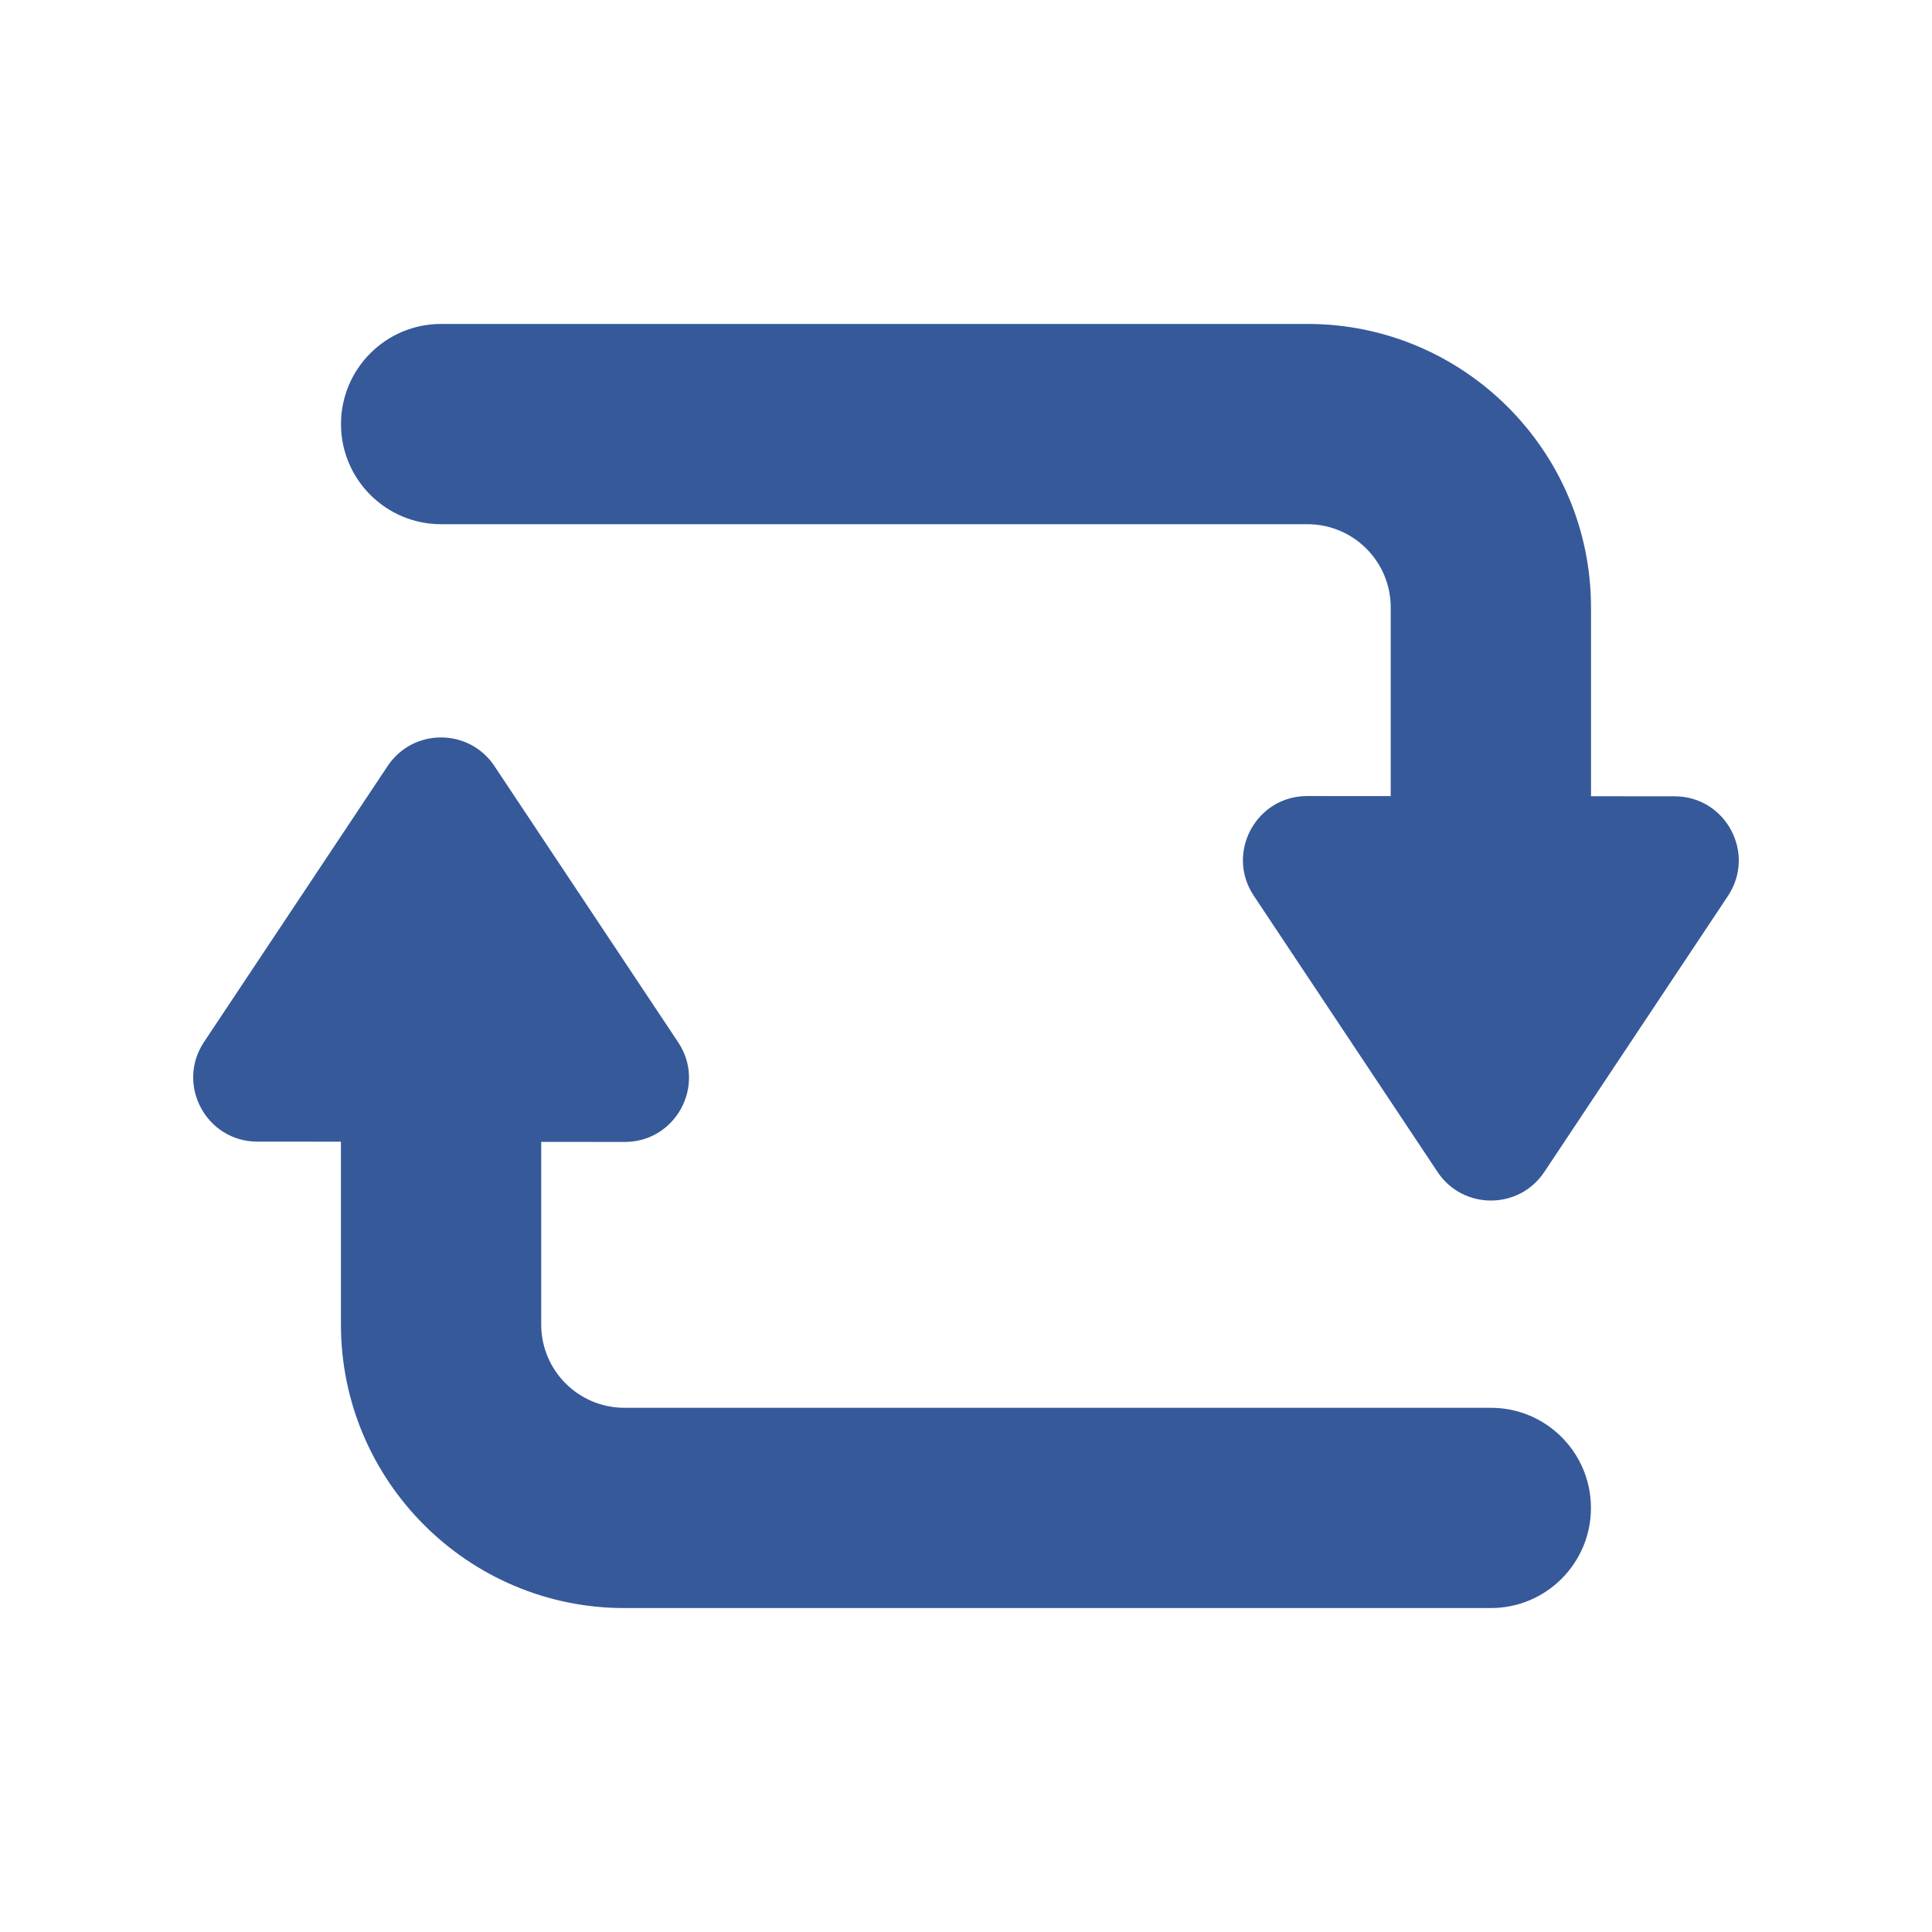
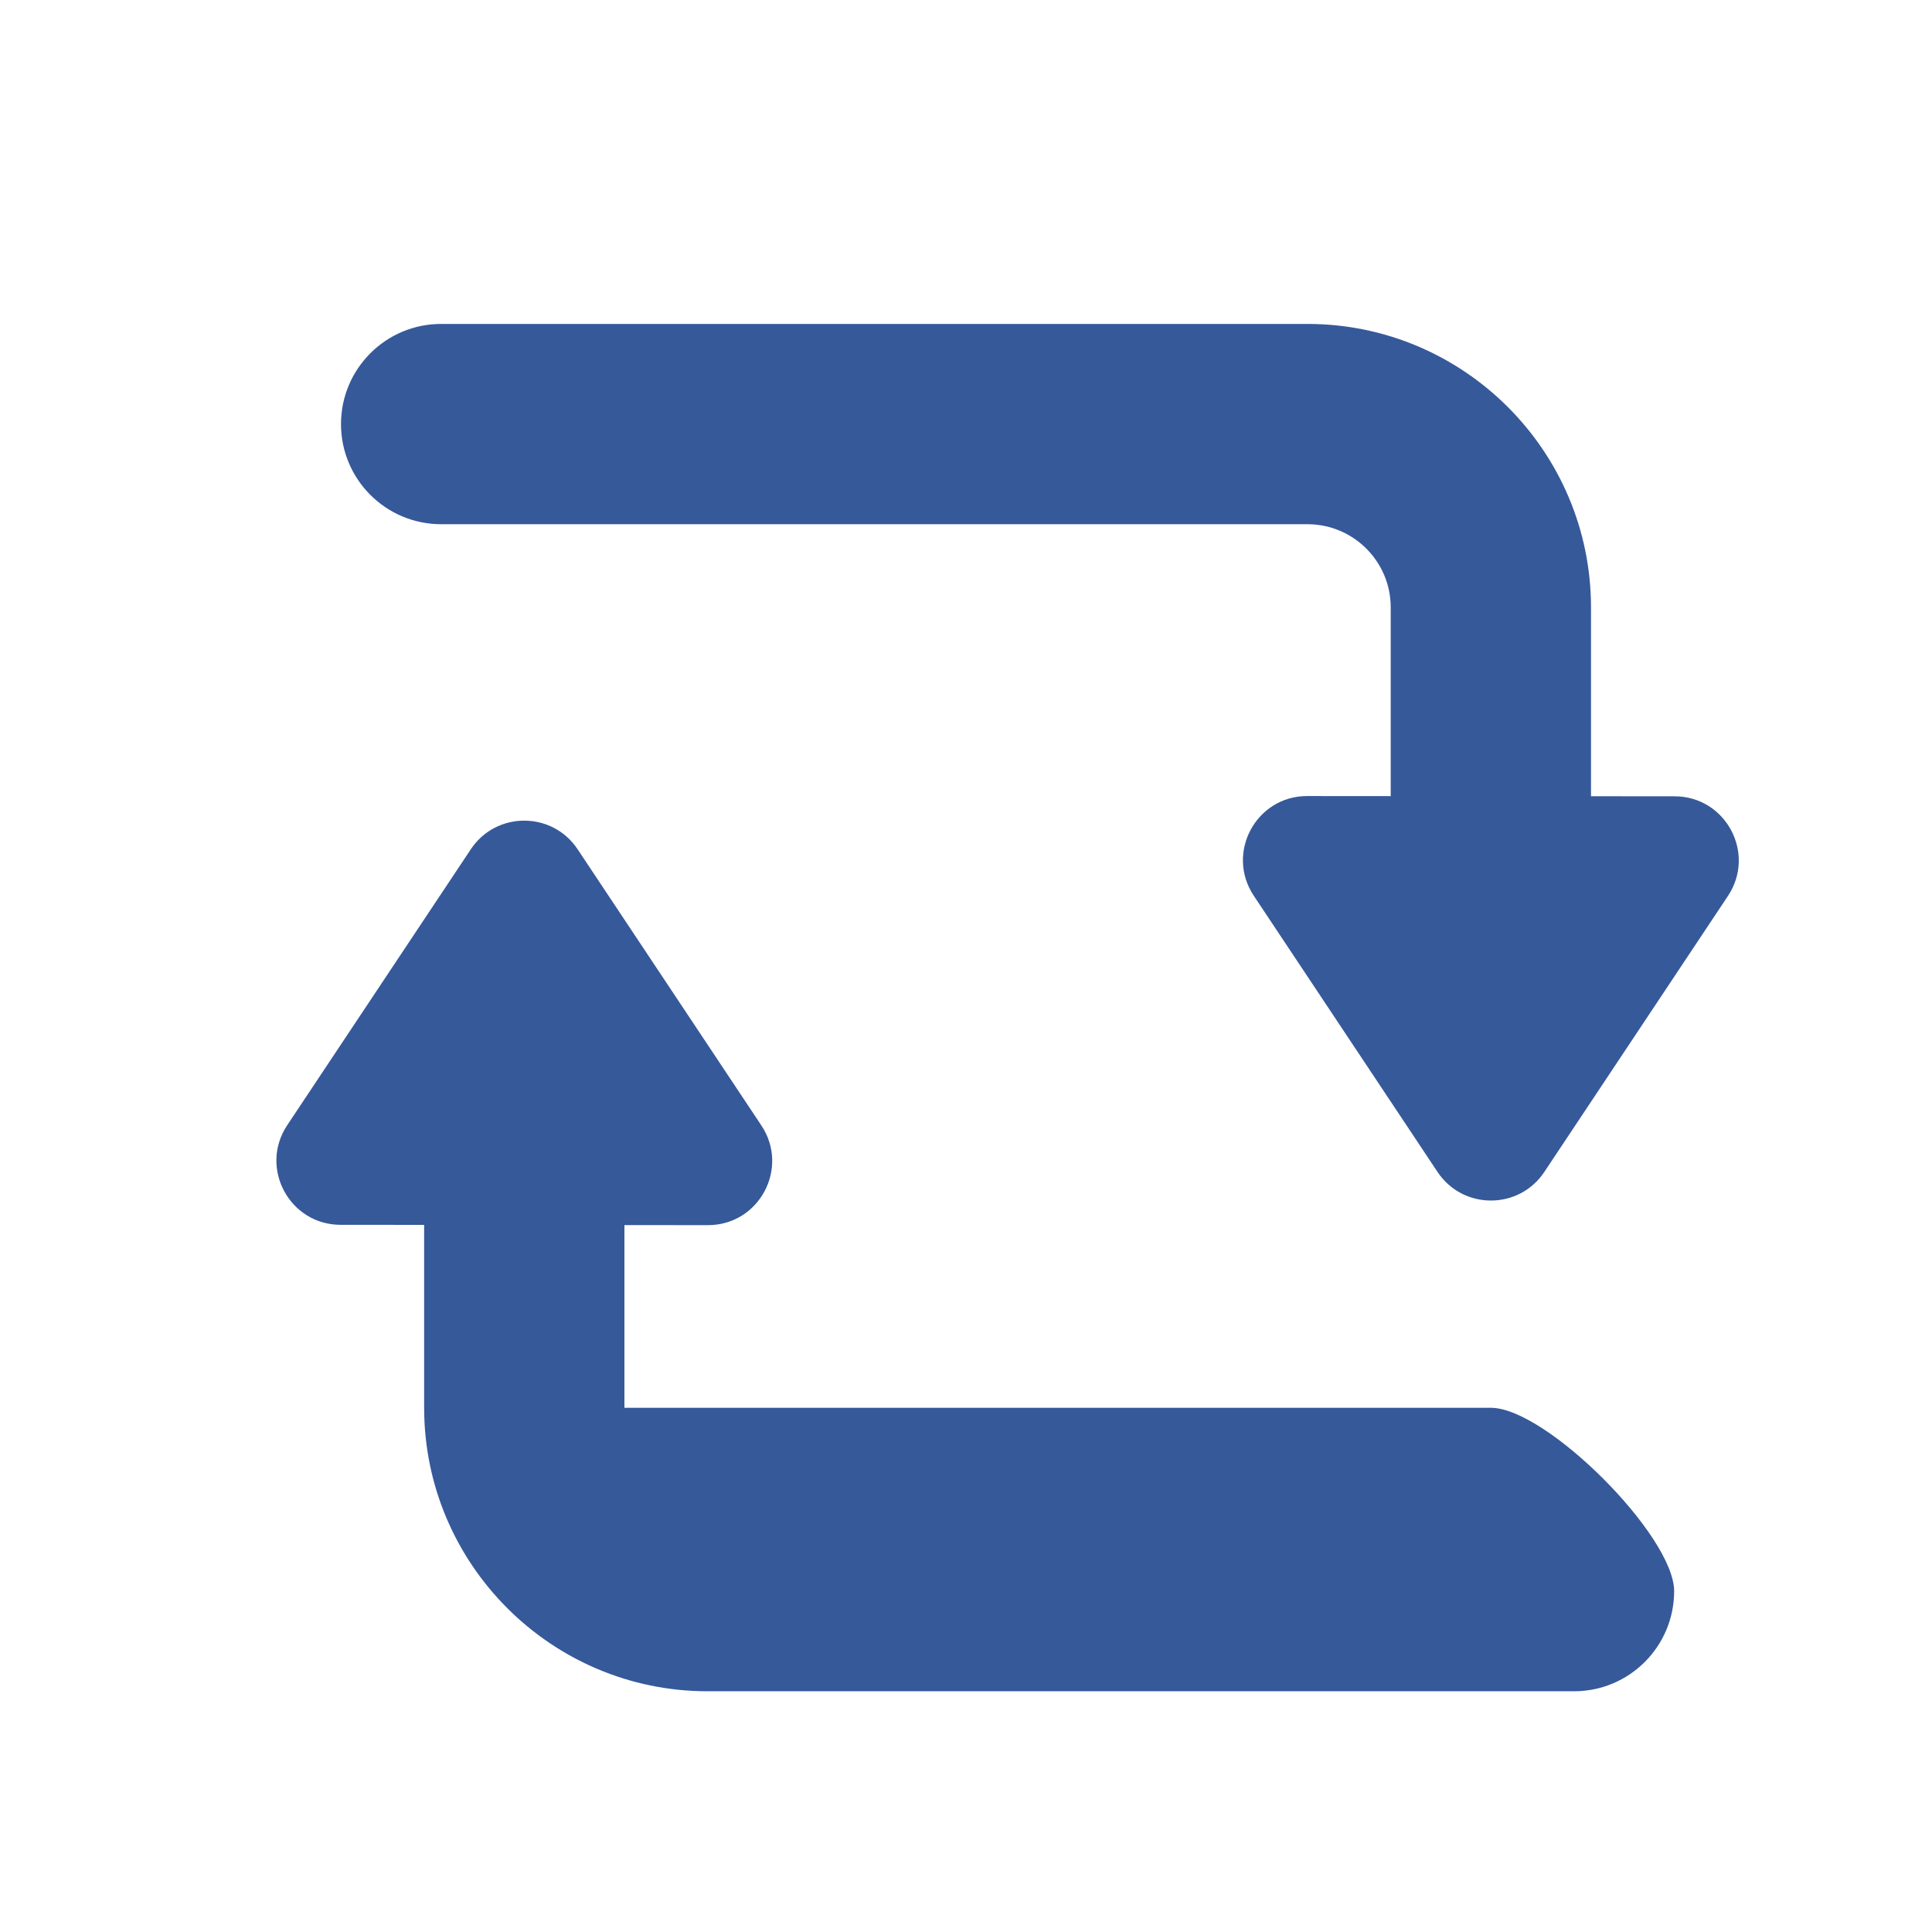
<svg xmlns="http://www.w3.org/2000/svg" enable-background="new 0 0 30 30" viewBox="0 0 30 30" id="SyncingArrows">
-   <path d="M23.15 21.86H9.696c-.713 0-1.292-.579-1.292-1.292v-2.837l1.297.001c.795.001 1.27-.885.83-1.547l-2.854-4.29c-.394-.592-1.264-.592-1.658 0l-2.851 4.285c-.44.661.034 1.546.828 1.547l1.298.001v2.84c0 2.427 1.975 4.402 4.401 4.402h13.454c.859 0 1.555-.696 1.555-1.555S24.009 21.86 23.15 21.86zM26.004 12.365l-1.299-.001V9.432c0-2.427-1.975-4.402-4.402-4.402H6.85c-.859 0-1.555.697-1.555 1.555 0 .858.696 1.555 1.555 1.555H20.303c.713 0 1.292.579 1.292 1.292v2.93l-1.297-.001c-.795-.001-1.27.885-.83 1.547l2.854 4.29c.394.592 1.264.592 1.658 0l2.851-4.285C27.272 13.251 26.798 12.366 26.004 12.365z" fill="#36599a" class="color000000 svgShape" />
+   <path d="M23.15 21.86H9.696v-2.837l1.297.001c.795.001 1.27-.885.83-1.547l-2.854-4.29c-.394-.592-1.264-.592-1.658 0l-2.851 4.285c-.44.661.034 1.546.828 1.547l1.298.001v2.84c0 2.427 1.975 4.402 4.401 4.402h13.454c.859 0 1.555-.696 1.555-1.555S24.009 21.86 23.15 21.86zM26.004 12.365l-1.299-.001V9.432c0-2.427-1.975-4.402-4.402-4.402H6.85c-.859 0-1.555.697-1.555 1.555 0 .858.696 1.555 1.555 1.555H20.303c.713 0 1.292.579 1.292 1.292v2.93l-1.297-.001c-.795-.001-1.27.885-.83 1.547l2.854 4.29c.394.592 1.264.592 1.658 0l2.851-4.285C27.272 13.251 26.798 12.366 26.004 12.365z" fill="#36599a" class="color000000 svgShape" />
</svg>